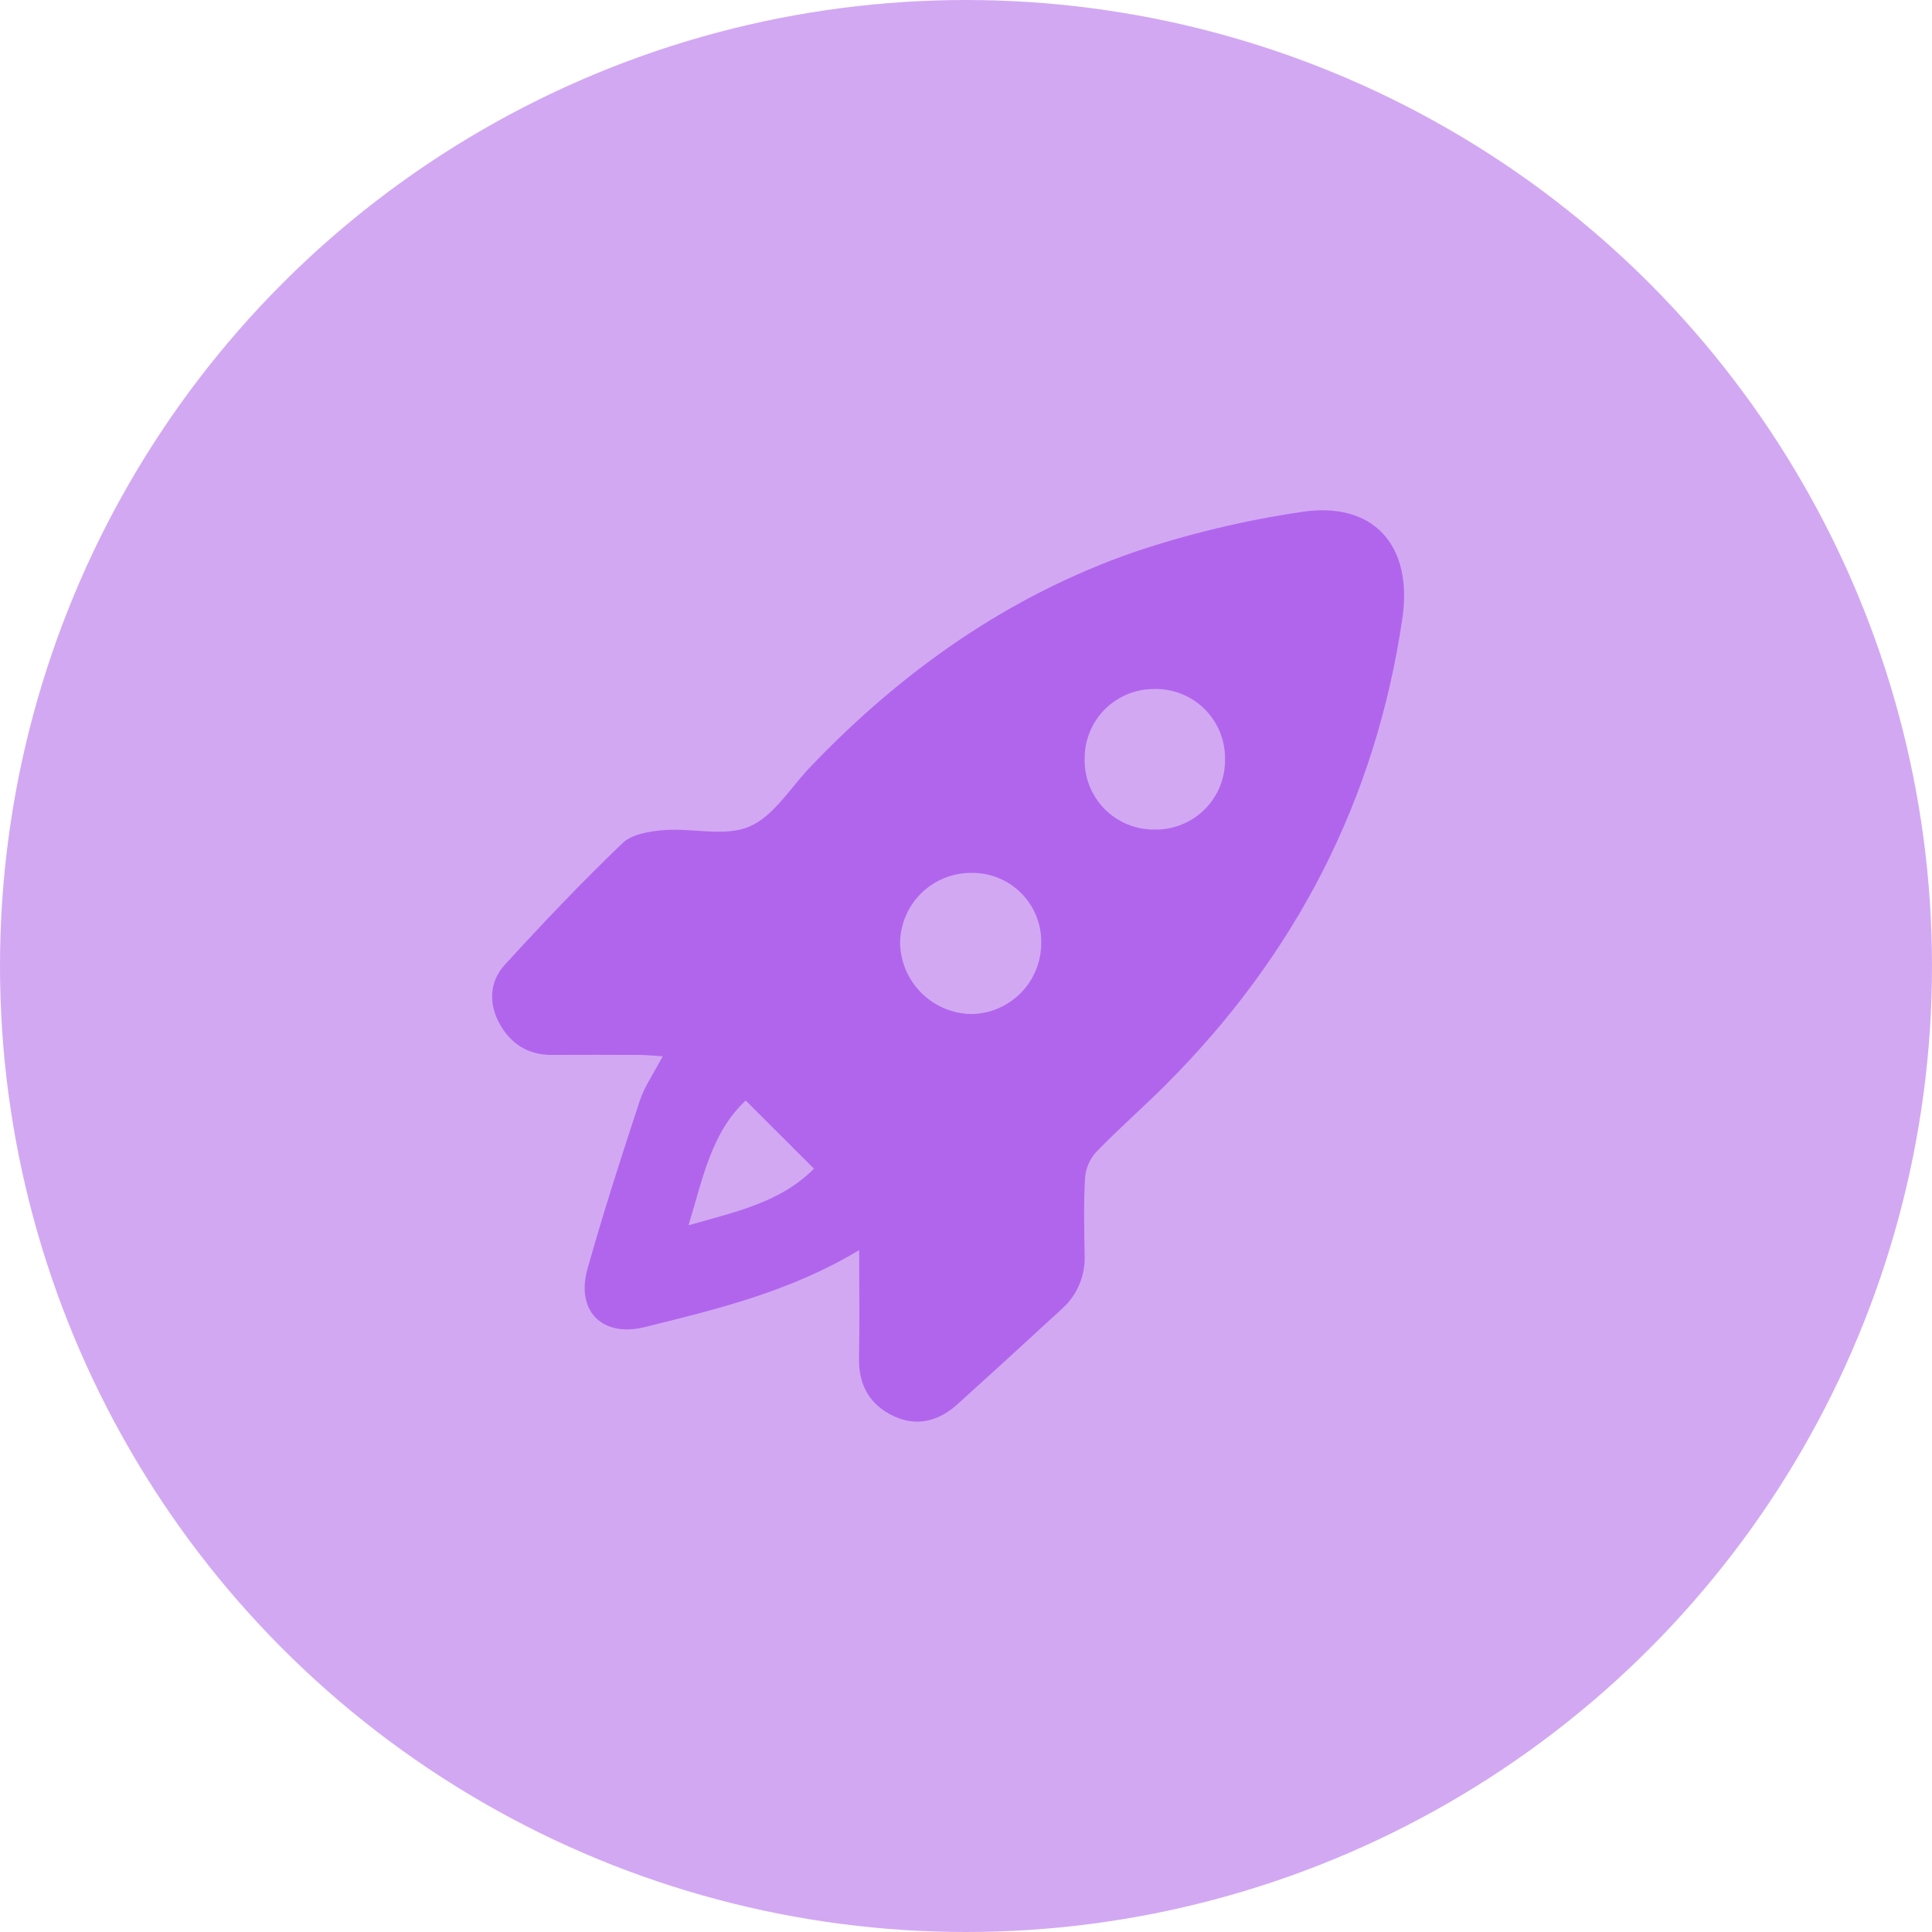
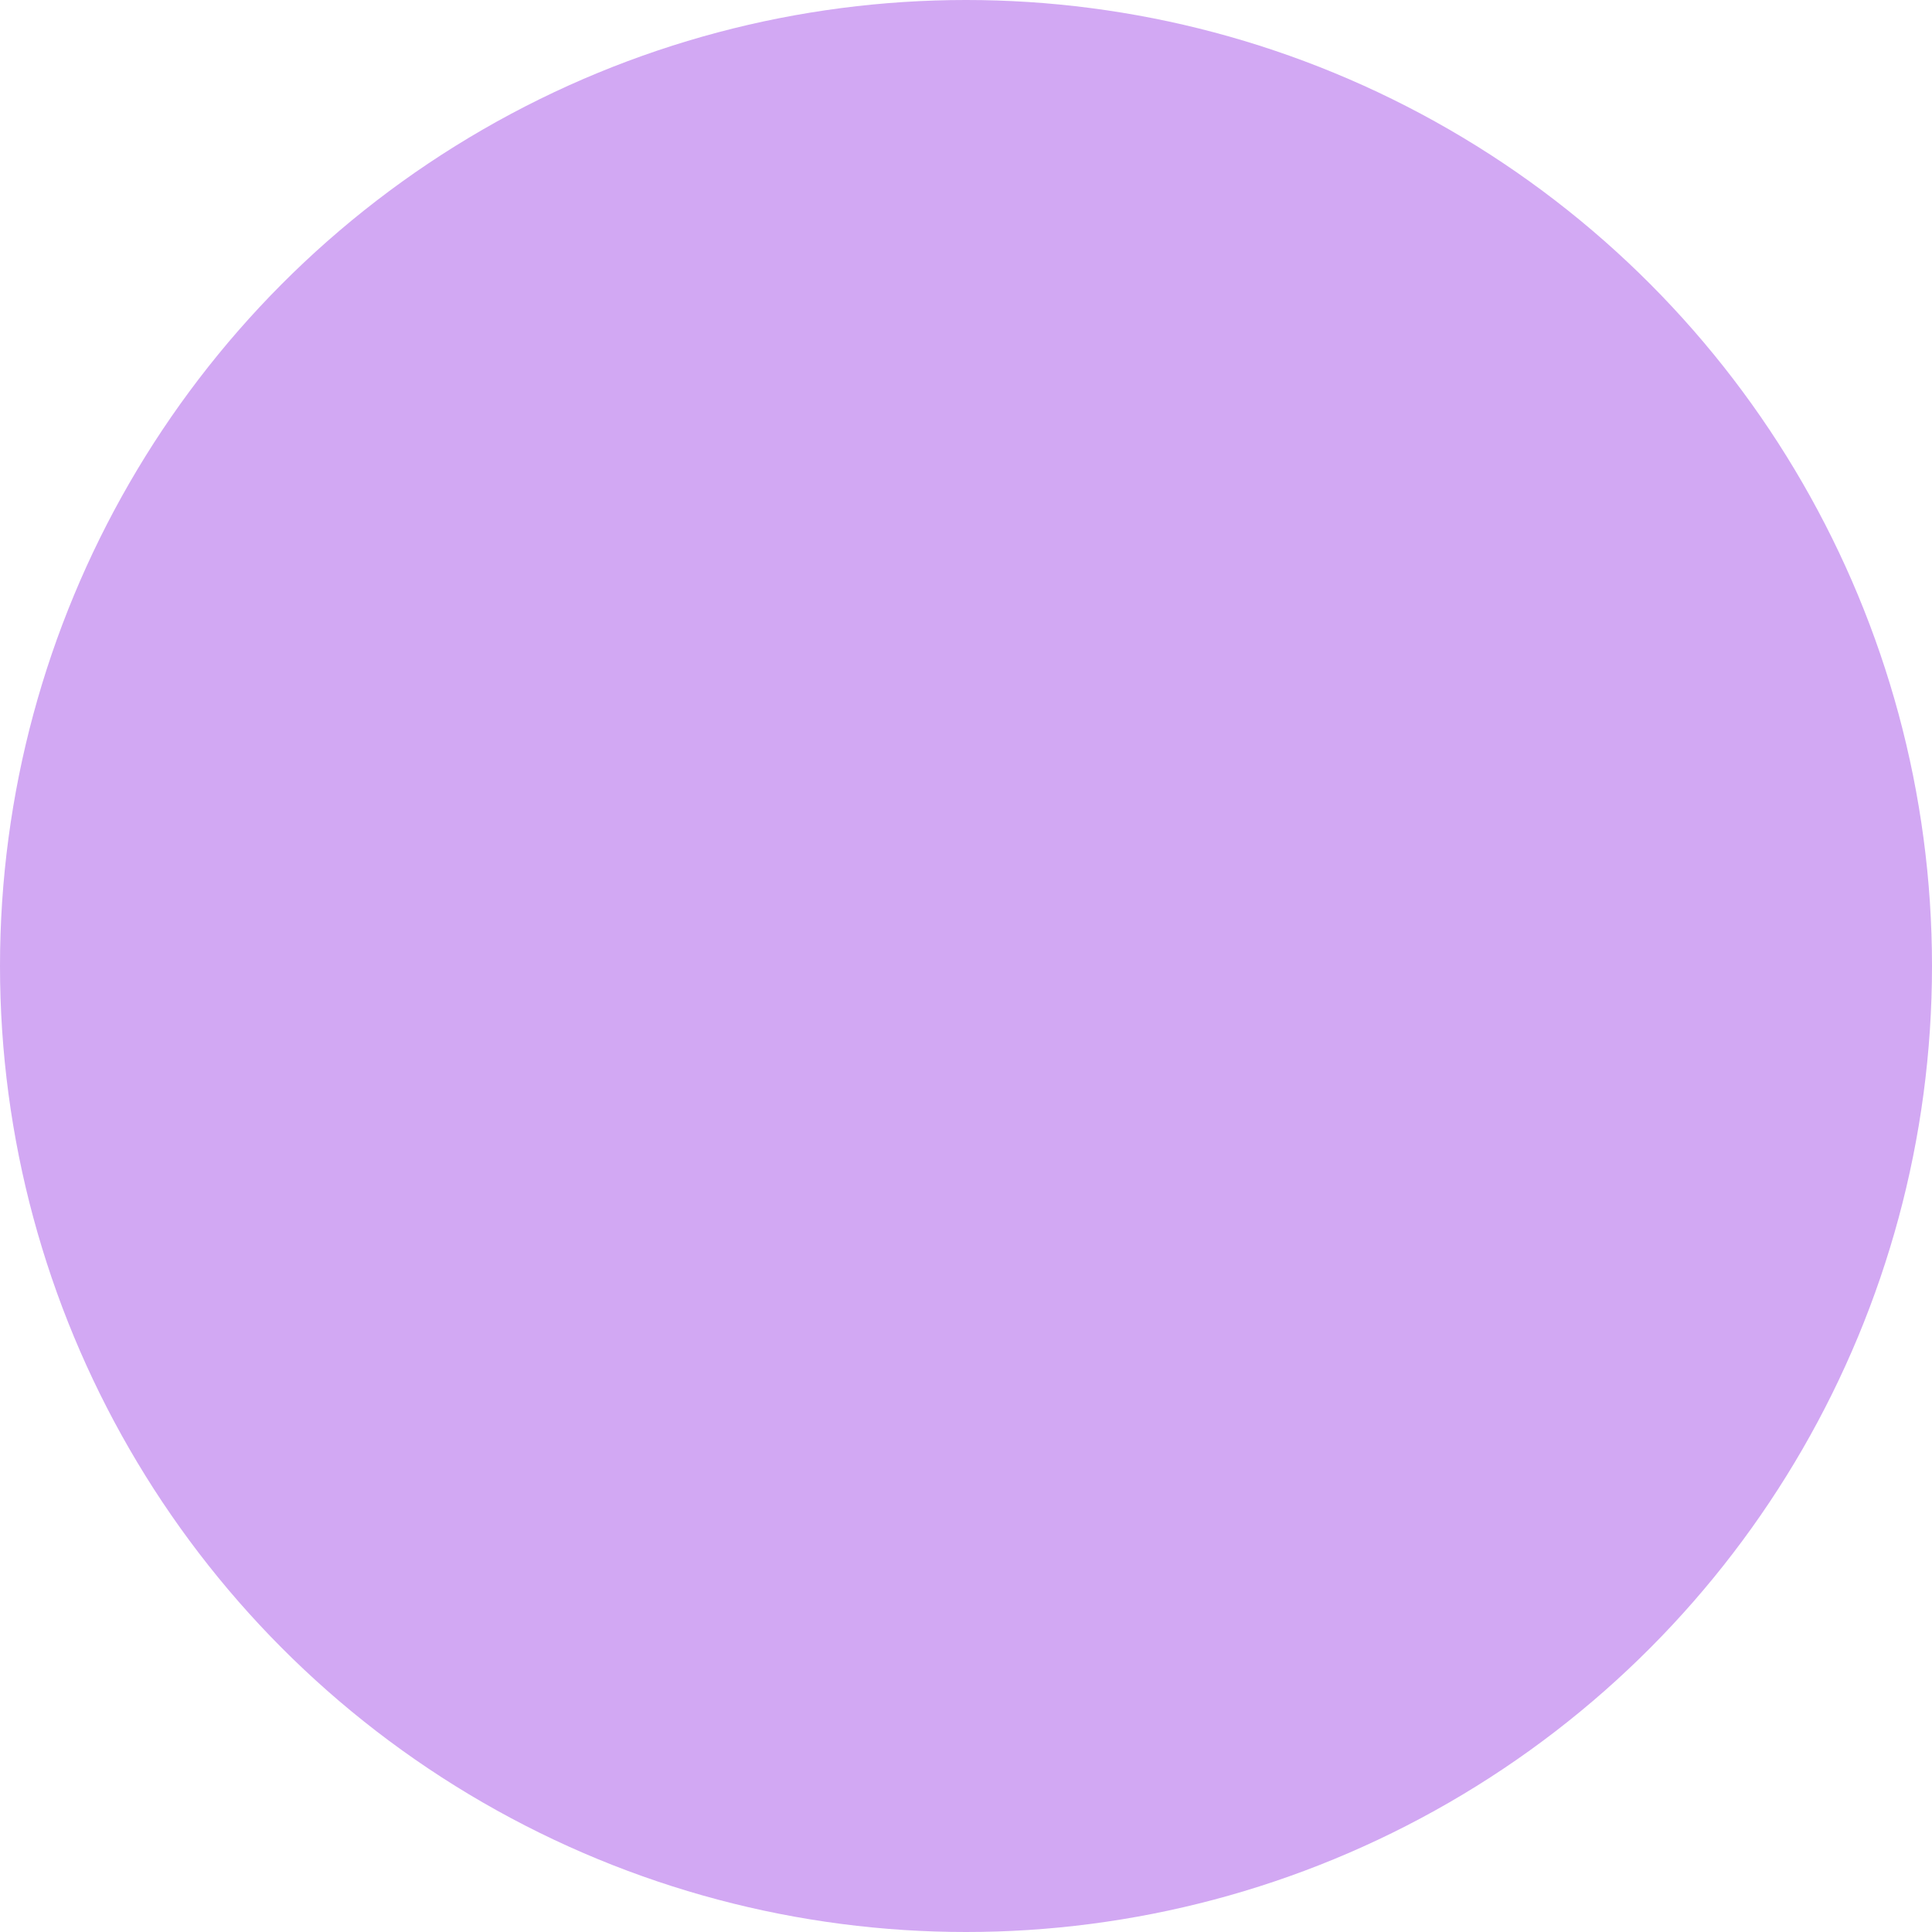
<svg xmlns="http://www.w3.org/2000/svg" width="106" height="106" viewBox="0 0 106 106" fill="none">
  <circle cx="53" cy="53" r="53" fill="#D2A8F3" />
  <g clip-path="url(#clip0_1158_249)">
-     <path d="M47.138 68.588C43.362 70.863 39.364 71.821 35.378 72.81C33.049 73.388 31.578 71.939 32.235 69.608C33.105 66.518 34.092 63.46 35.097 60.404C35.362 59.601 35.874 58.881 36.36 57.954C35.888 57.925 35.487 57.881 35.088 57.878C33.475 57.869 31.863 57.869 30.252 57.878C28.935 57.878 27.991 57.241 27.392 56.132C26.792 55.023 26.87 53.838 27.696 52.934C29.787 50.642 31.928 48.393 34.165 46.25C34.684 45.755 35.664 45.604 36.447 45.542C38.012 45.427 39.773 45.92 41.108 45.353C42.444 44.787 43.35 43.241 44.431 42.108C49.472 36.822 55.316 32.692 62.231 30.287C65.202 29.29 68.255 28.557 71.355 28.097C75.341 27.462 77.529 29.905 76.943 33.914C75.485 43.9 71.083 52.386 63.975 59.502C62.724 60.753 61.391 61.919 60.161 63.186C59.803 63.571 59.583 64.062 59.533 64.585C59.451 66.001 59.486 67.418 59.507 68.834C59.535 69.385 59.441 69.936 59.23 70.447C59.02 70.957 58.698 71.415 58.289 71.786C56.383 73.545 54.467 75.295 52.543 77.035C51.528 77.953 50.339 78.295 49.062 77.71C47.726 77.096 47.096 75.996 47.129 74.491C47.171 72.586 47.138 70.686 47.138 68.588ZM53.3 47.891C52.79 47.887 52.283 47.984 51.81 48.176C51.337 48.368 50.906 48.651 50.542 49.01C50.178 49.368 49.889 49.795 49.69 50.265C49.491 50.736 49.386 51.241 49.383 51.752C49.407 52.782 49.829 53.762 50.562 54.487C51.294 55.212 52.279 55.624 53.31 55.636C54.319 55.618 55.281 55.208 55.993 54.493C56.705 53.779 57.111 52.815 57.126 51.806C57.145 51.294 57.06 50.784 56.875 50.306C56.691 49.829 56.411 49.394 56.053 49.027C55.696 48.661 55.267 48.371 54.794 48.176C54.32 47.981 53.812 47.883 53.3 47.891ZM67.21 41.658C67.219 41.147 67.125 40.64 66.932 40.166C66.74 39.693 66.454 39.264 66.092 38.904C65.73 38.544 65.298 38.261 64.824 38.072C64.349 37.883 63.841 37.791 63.331 37.804C62.83 37.8 62.334 37.895 61.87 38.084C61.406 38.273 60.985 38.553 60.63 38.905C60.275 39.258 59.993 39.678 59.8 40.14C59.608 40.602 59.509 41.098 59.51 41.599C59.494 42.109 59.581 42.618 59.766 43.094C59.952 43.57 60.231 44.003 60.587 44.369C60.944 44.734 61.371 45.024 61.842 45.221C62.314 45.418 62.82 45.517 63.331 45.514C63.841 45.525 64.349 45.434 64.823 45.244C65.298 45.055 65.729 44.772 66.091 44.412C66.454 44.051 66.74 43.622 66.932 43.149C67.124 42.675 67.219 42.168 67.21 41.658ZM44.656 64.118L40.913 60.38C39.025 62.152 38.569 64.628 37.776 67.224C40.393 66.481 42.827 65.966 44.656 64.123V64.118Z" fill="#B165EC" />
-   </g>
+     </g>
  <defs>
    <clipPath id="clip0_1158_249">
      <rect width="50.038" height="50" fill="white" transform="translate(27 28)" />
    </clipPath>
  </defs>
</svg>